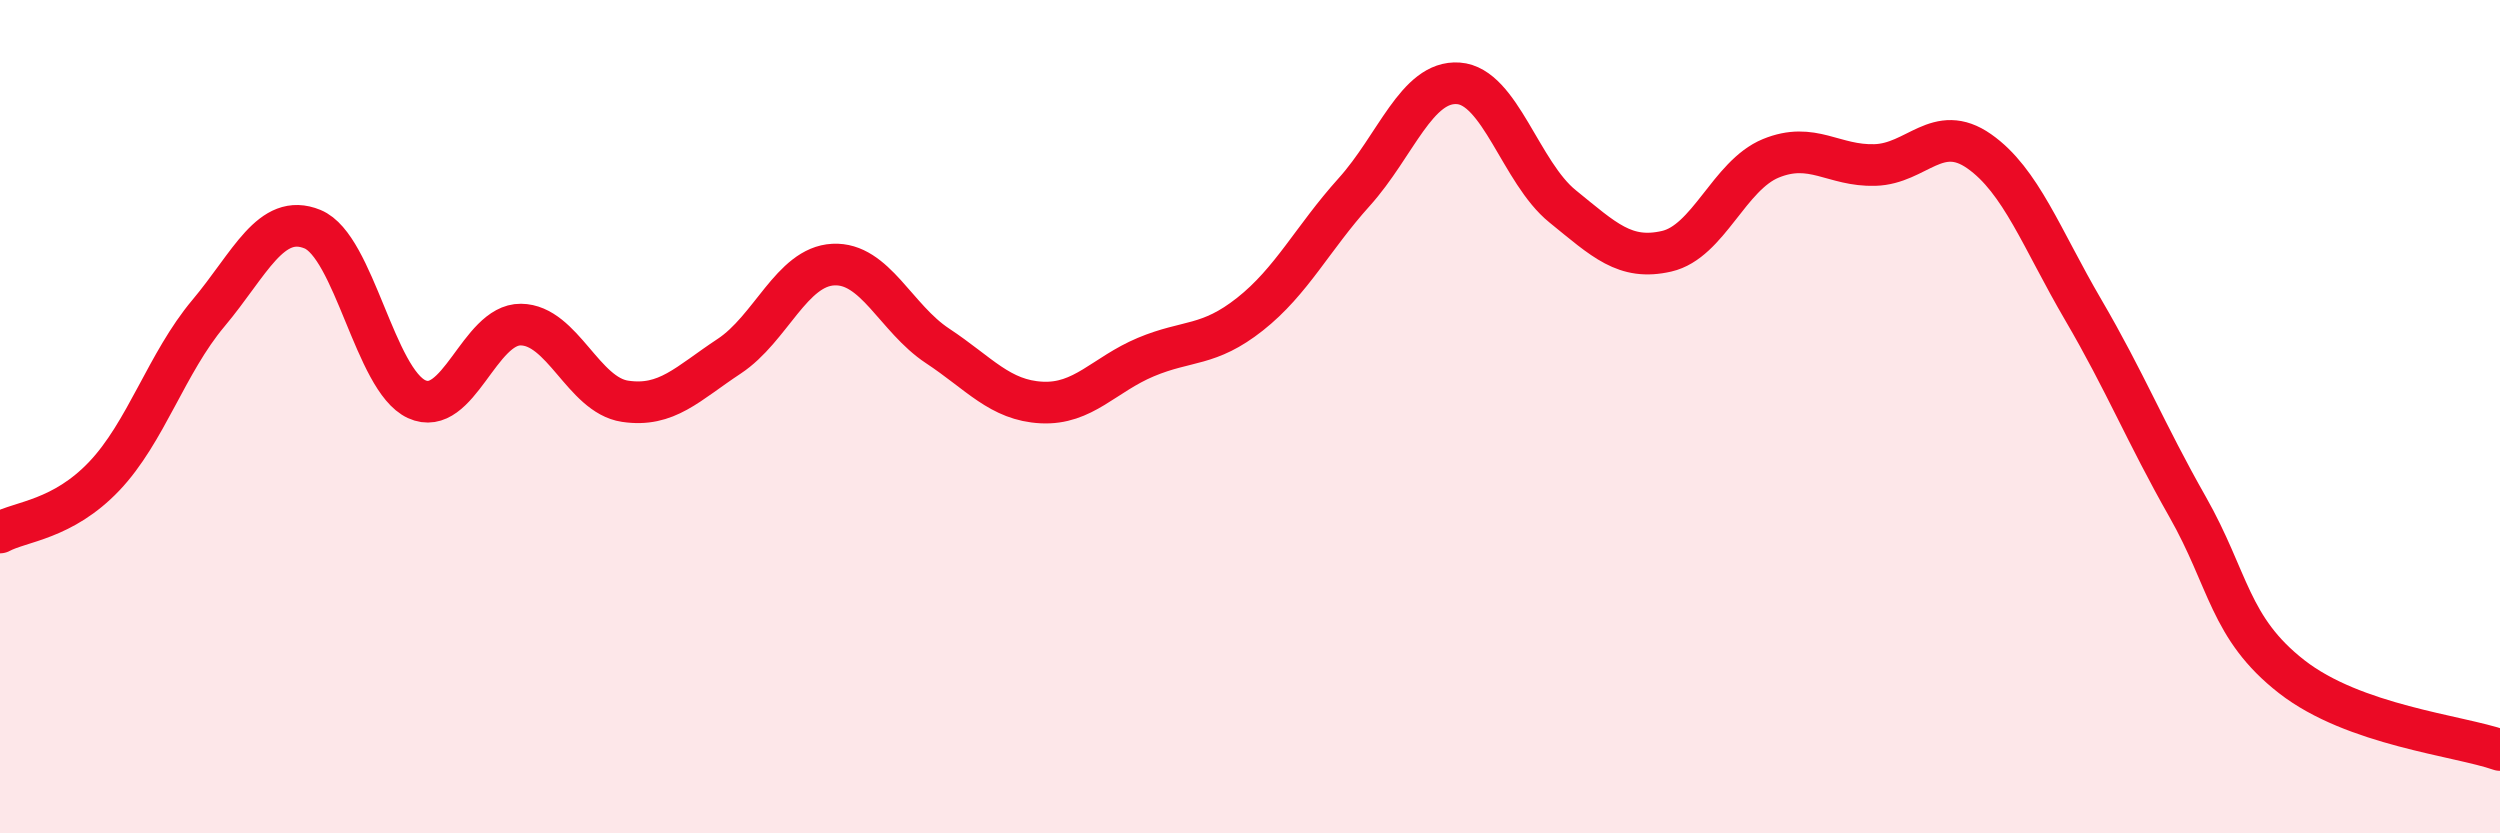
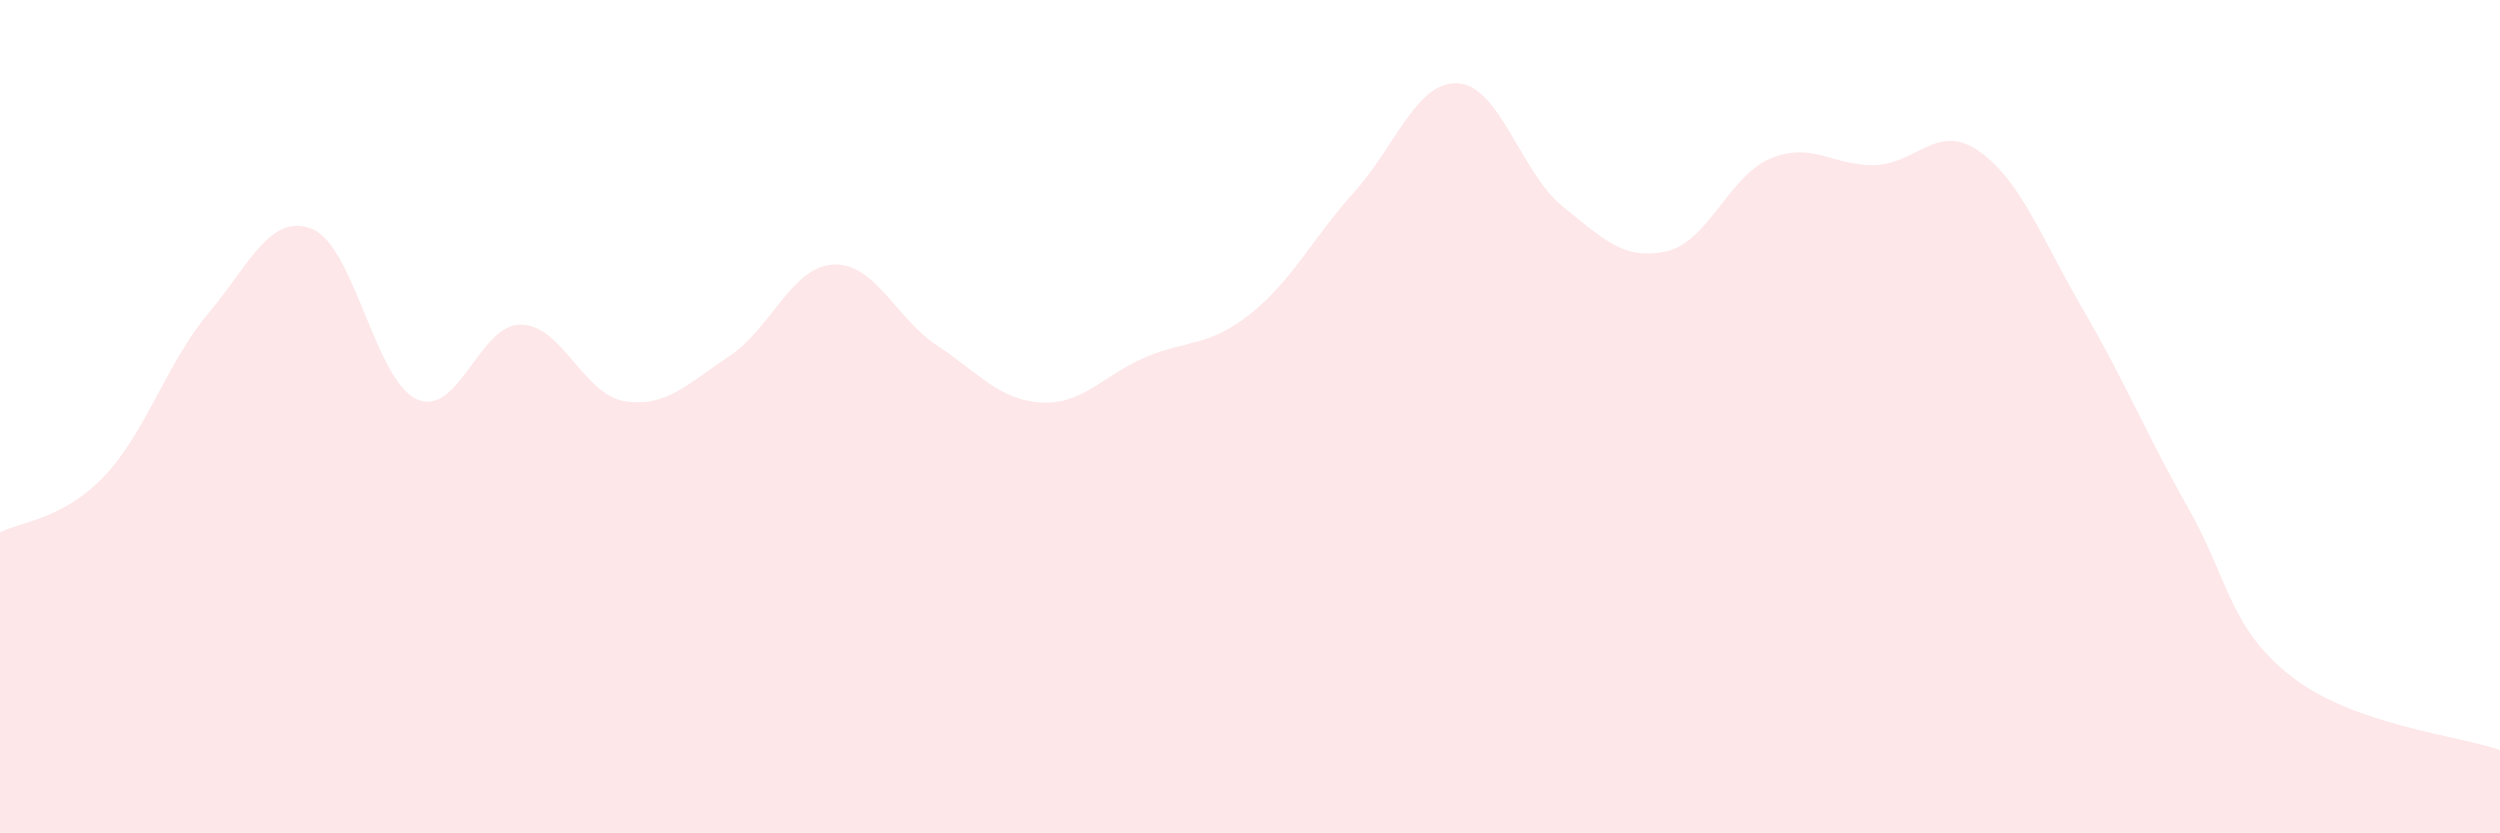
<svg xmlns="http://www.w3.org/2000/svg" width="60" height="20" viewBox="0 0 60 20">
  <path d="M 0,12.78 C 0.5,12.51 1.5,12.48 2.5,11.43 C 3.5,10.38 4,8.71 5,7.52 C 6,6.33 6.5,5.09 7.5,5.5 C 8.5,5.91 9,9.12 10,9.58 C 11,10.04 11.5,7.78 12.5,7.79 C 13.5,7.8 14,9.48 15,9.63 C 16,9.78 16.5,9.21 17.5,8.55 C 18.5,7.89 19,6.4 20,6.35 C 21,6.3 21.5,7.64 22.5,8.3 C 23.5,8.96 24,9.61 25,9.66 C 26,9.71 26.5,8.99 27.5,8.57 C 28.5,8.15 29,8.33 30,7.54 C 31,6.75 31.5,5.72 32.5,4.61 C 33.5,3.5 34,1.93 35,2 C 36,2.07 36.5,4.14 37.5,4.95 C 38.5,5.76 39,6.26 40,6.03 C 41,5.8 41.5,4.21 42.5,3.8 C 43.5,3.39 44,3.99 45,3.96 C 46,3.93 46.5,2.93 47.5,3.63 C 48.5,4.33 49,5.73 50,7.44 C 51,9.15 51.5,10.4 52.5,12.16 C 53.5,13.92 53.5,15.07 55,16.24 C 56.5,17.41 59,17.65 60,18L60 20L0 20Z" fill="#EB0A25" opacity="0.1" stroke-linecap="round" stroke-linejoin="round" />
-   <path d="M 0,12.78 C 0.5,12.51 1.5,12.48 2.5,11.43 C 3.5,10.38 4,8.71 5,7.52 C 6,6.33 6.5,5.09 7.5,5.5 C 8.5,5.91 9,9.12 10,9.58 C 11,10.04 11.5,7.78 12.5,7.79 C 13.5,7.8 14,9.48 15,9.63 C 16,9.78 16.5,9.21 17.5,8.55 C 18.5,7.89 19,6.4 20,6.35 C 21,6.3 21.5,7.64 22.5,8.3 C 23.5,8.96 24,9.61 25,9.66 C 26,9.71 26.5,8.99 27.5,8.57 C 28.5,8.15 29,8.33 30,7.54 C 31,6.75 31.5,5.72 32.5,4.61 C 33.5,3.5 34,1.93 35,2 C 36,2.07 36.5,4.14 37.5,4.95 C 38.5,5.76 39,6.26 40,6.03 C 41,5.8 41.5,4.21 42.5,3.8 C 43.5,3.39 44,3.99 45,3.96 C 46,3.93 46.5,2.93 47.5,3.63 C 48.5,4.33 49,5.73 50,7.44 C 51,9.15 51.5,10.4 52.5,12.16 C 53.5,13.92 53.5,15.07 55,16.24 C 56.5,17.41 59,17.65 60,18" stroke="#EB0A25" stroke-width="1" fill="none" stroke-linecap="round" stroke-linejoin="round" />
</svg>